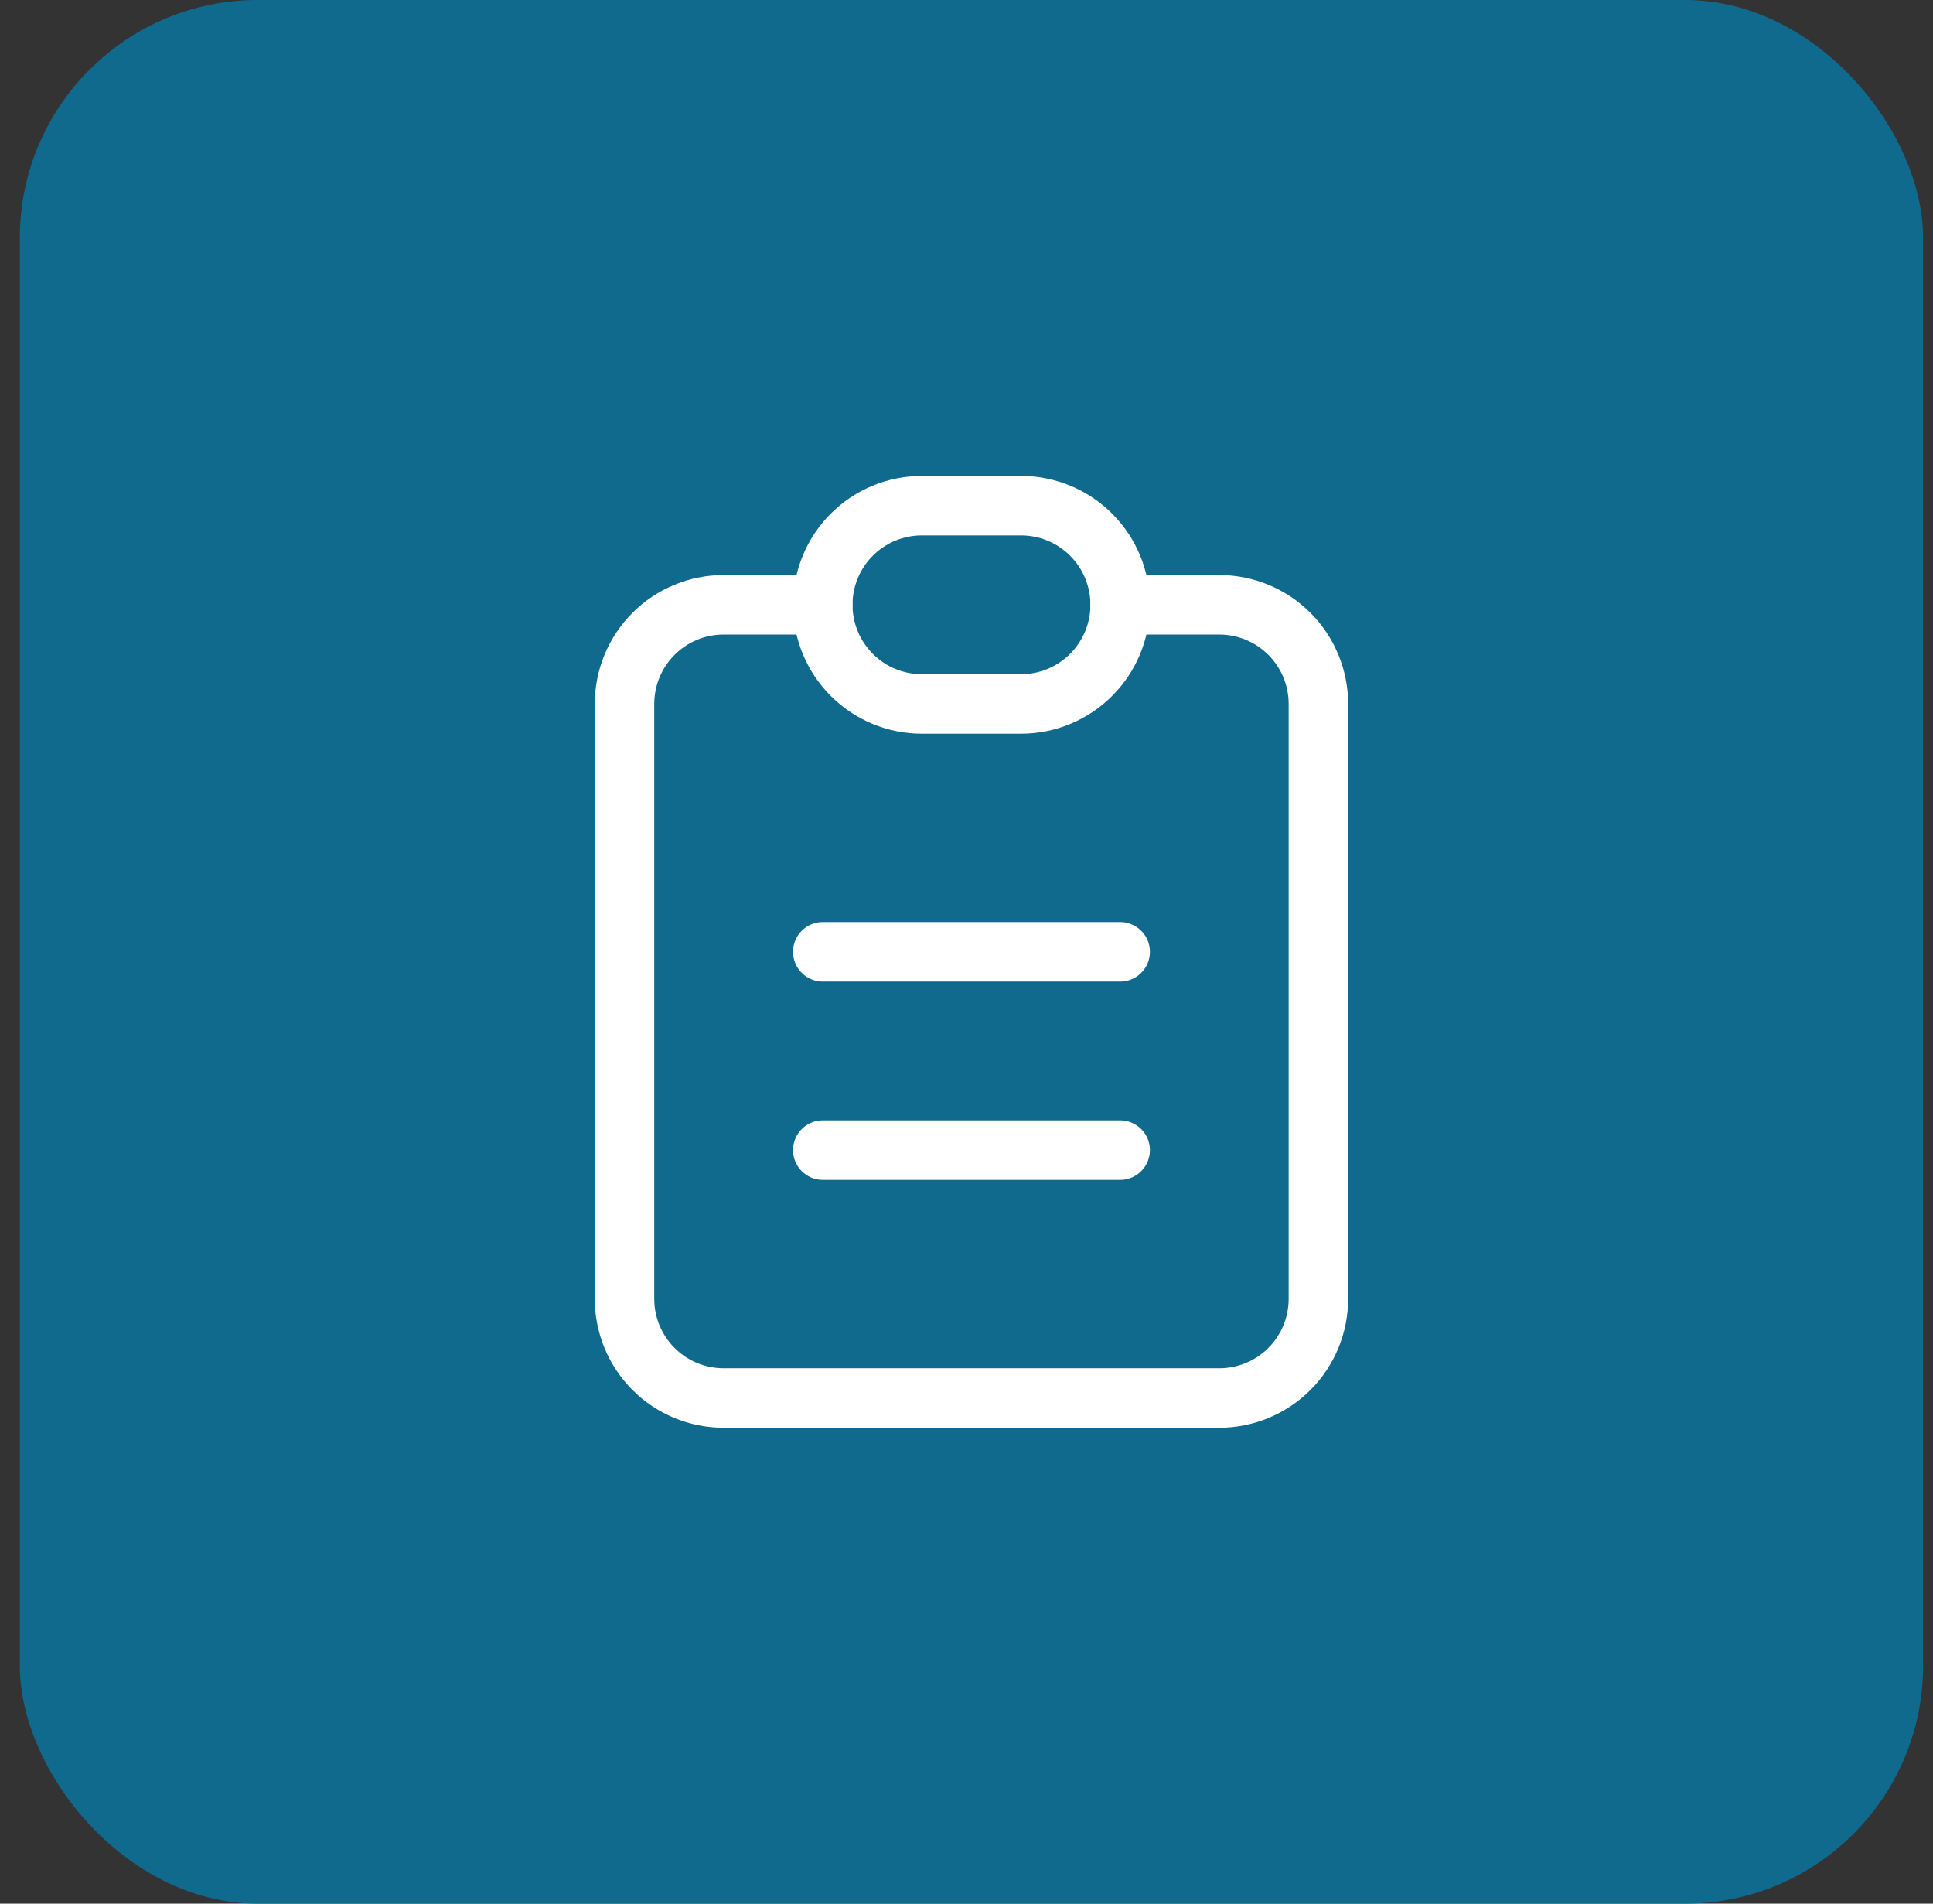
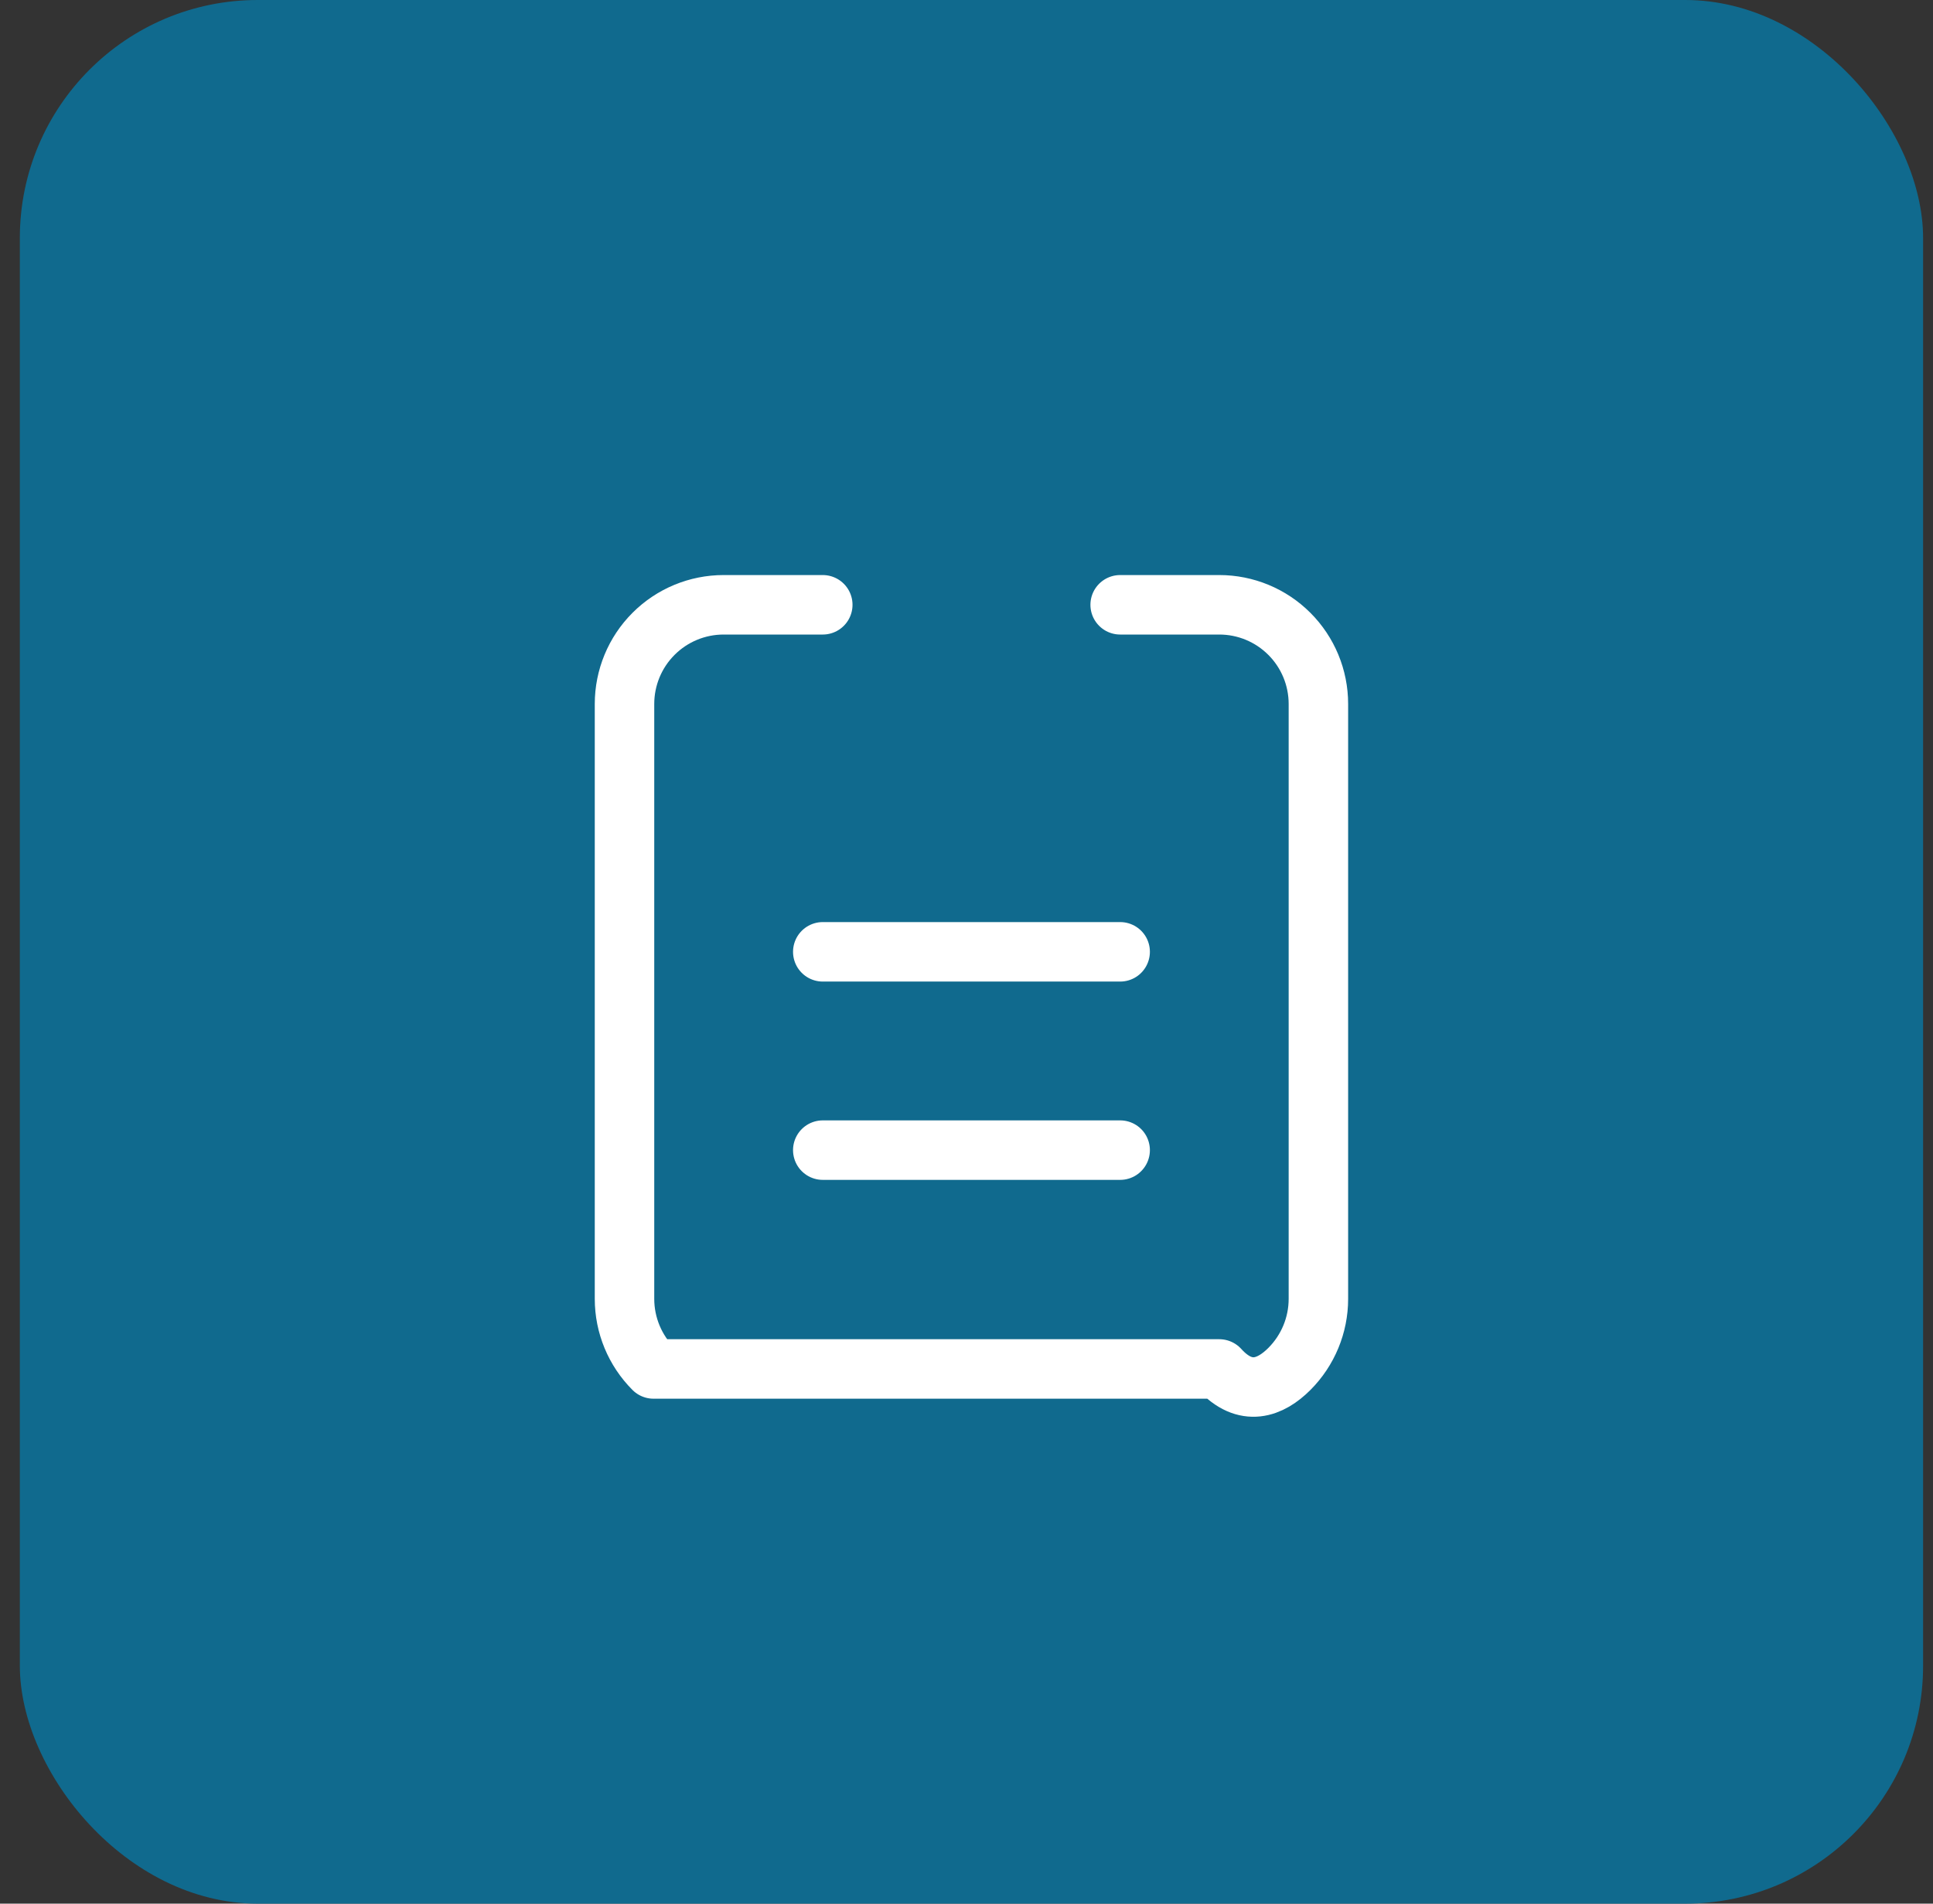
<svg xmlns="http://www.w3.org/2000/svg" width="65" height="64" viewBox="0 0 65 64" fill="none">
  <rect x="0" y="0" width="65" height="64" fill="#333333" stroke="none" />
  <rect x="0.667" width="64" height="64" rx="8" fill="#106A8E" />
-   <path d="M27.667 20.333H24.333C23.449 20.333 22.601 20.684 21.976 21.31C21.351 21.935 21 22.782 21 23.667V43.667C21 44.551 21.351 45.398 21.976 46.024C22.601 46.649 23.449 47 24.333 47H41C41.884 47 42.732 46.649 43.357 46.024C43.982 45.398 44.333 44.551 44.333 43.667V23.667C44.333 22.782 43.982 21.935 43.357 21.31C42.732 20.684 41.884 20.333 41 20.333H37.667" stroke="white" stroke-width="2" stroke-linecap="round" stroke-linejoin="round" />
-   <path d="M27.667 20.333C27.667 19.449 28.018 18.601 28.643 17.976C29.268 17.351 30.116 17 31 17H34.333C35.217 17 36.065 17.351 36.69 17.976C37.316 18.601 37.667 19.449 37.667 20.333C37.667 21.217 37.316 22.065 36.69 22.69C36.065 23.316 35.217 23.667 34.333 23.667H31C30.116 23.667 29.268 23.316 28.643 22.69C28.018 22.065 27.667 21.217 27.667 20.333Z" stroke="white" stroke-width="2" stroke-linecap="round" stroke-linejoin="round" />
+   <path d="M27.667 20.333H24.333C23.449 20.333 22.601 20.684 21.976 21.31C21.351 21.935 21 22.782 21 23.667V43.667C21 44.551 21.351 45.398 21.976 46.024H41C41.884 47 42.732 46.649 43.357 46.024C43.982 45.398 44.333 44.551 44.333 43.667V23.667C44.333 22.782 43.982 21.935 43.357 21.31C42.732 20.684 41.884 20.333 41 20.333H37.667" stroke="white" stroke-width="2" stroke-linecap="round" stroke-linejoin="round" />
  <path d="M27.667 32H37.667" stroke="white" stroke-width="2" stroke-linecap="round" stroke-linejoin="round" />
  <path d="M27.667 38.667H37.667" stroke="white" stroke-width="2" stroke-linecap="round" stroke-linejoin="round" />
</svg>